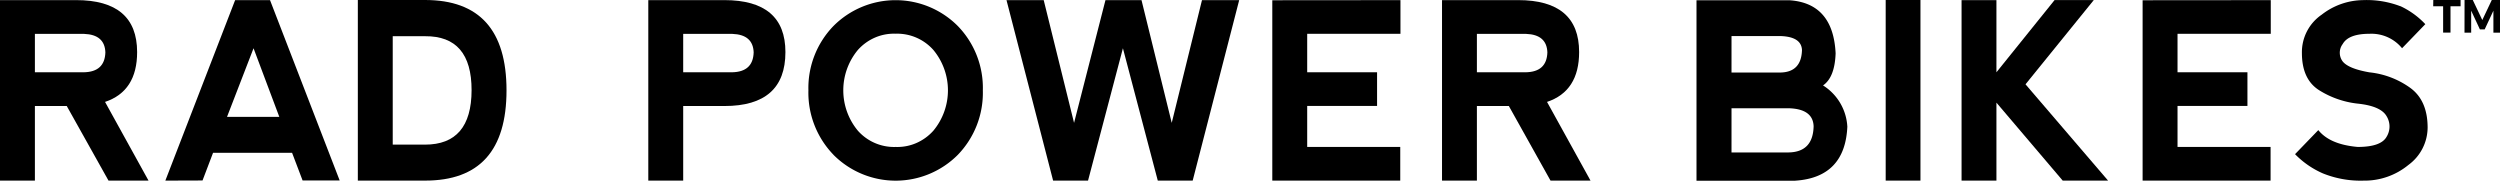
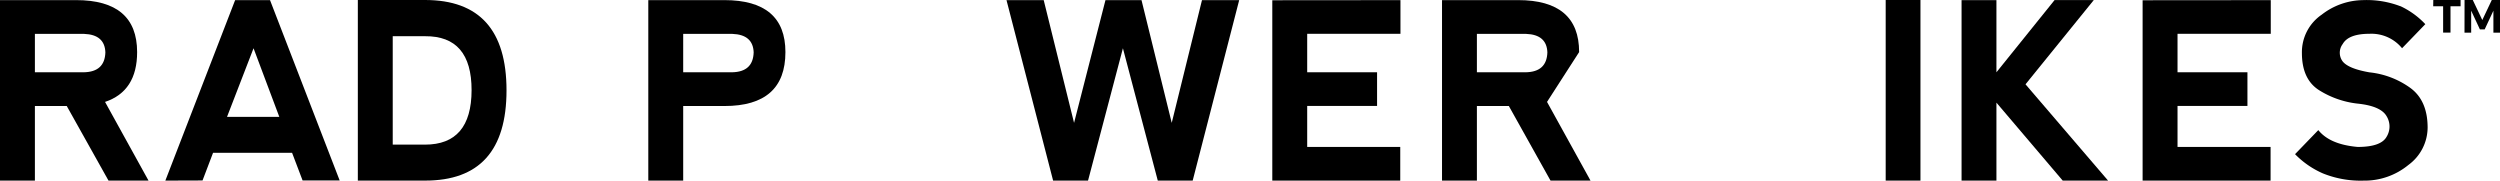
<svg xmlns="http://www.w3.org/2000/svg" id="rad-power-bikes-tm-logo_1_" data-name="rad-power-bikes-tm-logo (1)" width="360" height="26.024" viewBox="0 0 360 26.024">
  <path id="Path_2379" data-name="Path 2379" d="M15.125,14.667,21.388,26H15.625L9.612,15.258H5.025V26H0V.007H10.955q8.787,0,8.791,7.486Q19.746,13.124,15.125,14.667ZM5.025,10.4H12.06q3.027-.051,3.114-2.862-.087-2.561-3.065-2.666H5.025Z" transform="translate(0 0.008)" />
  <path id="Path_2380" data-name="Path 2380" d="M11.49,26,21.54.007h5.021L36.594,25.982H31.254L29.741,22H18.358l-1.514,3.982Zm12.7-19.06-3.818,9.879H27.9Z" transform="translate(12.32 0.008)" />
  <path id="Path_2381" data-name="Path 2381" d="M24.866,26.006V0h9.68Q46.276,0,46.276,13.011T34.546,26.006Zm9.68-5.18q6.686,0,6.7-7.831t-6.7-7.78H29.891v15.61Z" transform="translate(26.662)" />
  <path id="Path_2382" data-name="Path 2382" d="M43.454,26V.007H54.4Q63.2.007,63.2,7.494q0,7.764-8.775,7.764H48.479V26Zm5.025-15.6h7.034q3.028-.051,3.114-2.862-.087-2.561-3.065-2.666H48.479Z" transform="translate(49.901 0.008)" />
-   <path id="Path_2383" data-name="Path 2383" d="M57.753,22.262A12.831,12.831,0,0,1,54.154,13a12.818,12.818,0,0,1,3.6-9.26,12.63,12.63,0,0,1,17.918,0,12.782,12.782,0,0,1,3.6,9.268,12.836,12.836,0,0,1-3.6,9.272,12.63,12.63,0,0,1-17.918-.008Zm8.976-1.112a6.853,6.853,0,0,0,2.961-.562A7.066,7.066,0,0,0,72.155,18.8a9.1,9.1,0,0,0,0-11.609,6.968,6.968,0,0,0-5.461-2.349,6.842,6.842,0,0,0-2.961.561,7.056,7.056,0,0,0-2.465,1.788,9.1,9.1,0,0,0,0,11.609A6.975,6.975,0,0,0,66.729,21.15Z" transform="translate(62.257 0.012)" />
  <path id="Path_2384" data-name="Path 2384" d="M84.123,6.939,79.1,26H74.072L67.359.009h5.358l4.371,17.674L81.61.009H86.8l4.352,17.674L95.509.009h5.358L94.169,26H89.144Z" transform="translate(77.577 0.01)" />
  <path id="Path_2385" data-name="Path 2385" d="M85.291,26V.025L103.746.009V4.86H90.316V10.4h10.062V15.24H90.316v5.908h13.4V26Z" transform="translate(97.92 0.01)" />
-   <path id="Path_2386" data-name="Path 2386" d="M111.759,14.667,118.021,26h-5.759l-6-10.74H101.66V26H96.638V.007H107.59q8.794,0,8.791,7.486Q116.38,13.124,111.759,14.667ZM101.66,10.4h7.034q3.028-.051,3.115-2.862-.087-2.561-3.065-2.666H101.66Z" transform="translate(111.013 0.008)" />
-   <path id="Path_2387" data-name="Path 2387" d="M131.909,12.283a7.492,7.492,0,0,1,3.5,5.944q-.336,7.345-7.587,7.78H113.688V.016h13.333q6.344.392,6.7,7.639Q133.6,11.12,131.909,12.283Zm-13.18-1.856h7.035q3.024-.055,3.113-3.238-.087-1.907-3.065-2.013H118.73Zm0,11.507h8.208q3.528-.051,3.616-3.763c-.056-1.66-1.243-2.529-3.568-2.6H118.73Z" transform="translate(130.608 0.018)" />
+   <path id="Path_2386" data-name="Path 2386" d="M111.759,14.667,118.021,26h-5.759l-6-10.74H101.66V26H96.638V.007H107.59q8.794,0,8.791,7.486ZM101.66,10.4h7.034q3.028-.051,3.115-2.862-.087-2.561-3.065-2.666H101.66Z" transform="translate(111.013 0.008)" />
  <path id="Path_2388" data-name="Path 2388" d="M126.586,0h5.007V26.009h-5.007Z" transform="translate(144.953)" />
  <path id="Path_2389" data-name="Path 2389" d="M131.46.009h5.021V10.4l8.374-10.4H150.5l-9.831,12.13L152.56,26h-6.532L136.481,14.77V26H131.46Z" transform="translate(151.005 0.01)" />
  <path id="Path_2390" data-name="Path 2390" d="M143.072,26V.025L161.527.009V4.86H148.1V10.4h10.067V15.24H148.1v5.908h13.4V26Z" transform="translate(165.464 0.01)" />
  <path id="Path_2391" data-name="Path 2391" d="M168.824.87a11.717,11.717,0,0,1,3.6,2.6l-3.349,3.465a5.691,5.691,0,0,0-4.694-2.079q-3.015,0-3.852,1.472a2.081,2.081,0,0,0,0,2.514q.842,1.041,3.85,1.566a12.193,12.193,0,0,1,5.777,2.165q2.6,1.813,2.6,5.8a6.713,6.713,0,0,1-2.771,5.372A9.926,9.926,0,0,1,163.531,26a14.482,14.482,0,0,1-5.848-1.038,12.663,12.663,0,0,1-4.018-2.772l3.349-3.465q1.672,2.079,5.676,2.424,3.351,0,4.163-1.472a2.822,2.822,0,0,0,0-2.944q-.83-1.472-4.163-1.821A13.16,13.16,0,0,1,157.165,13q-2.512-1.566-2.512-5.372A6.538,6.538,0,0,1,157.507,2.1,9.849,9.849,0,0,1,163.38.009,13.59,13.59,0,0,1,168.8.874" transform="translate(176.822 0.01)" />
  <path id="Path_2392" data-name="Path 2392" d="M163.279,0h3.929V.9h-1.453V4.688h-1.061V.9h-1.43Z" transform="translate(187.116 0.004)" />
  <path id="Path_2393" data-name="Path 2393" d="M165.446,0h1.187L168,2.88,169.367,0h1.183V4.7H169.6V1.536l-1.256,2.691h-.69L166.4,1.536V4.7h-.962Z" transform="translate(189.45 0.004)" />
</svg>